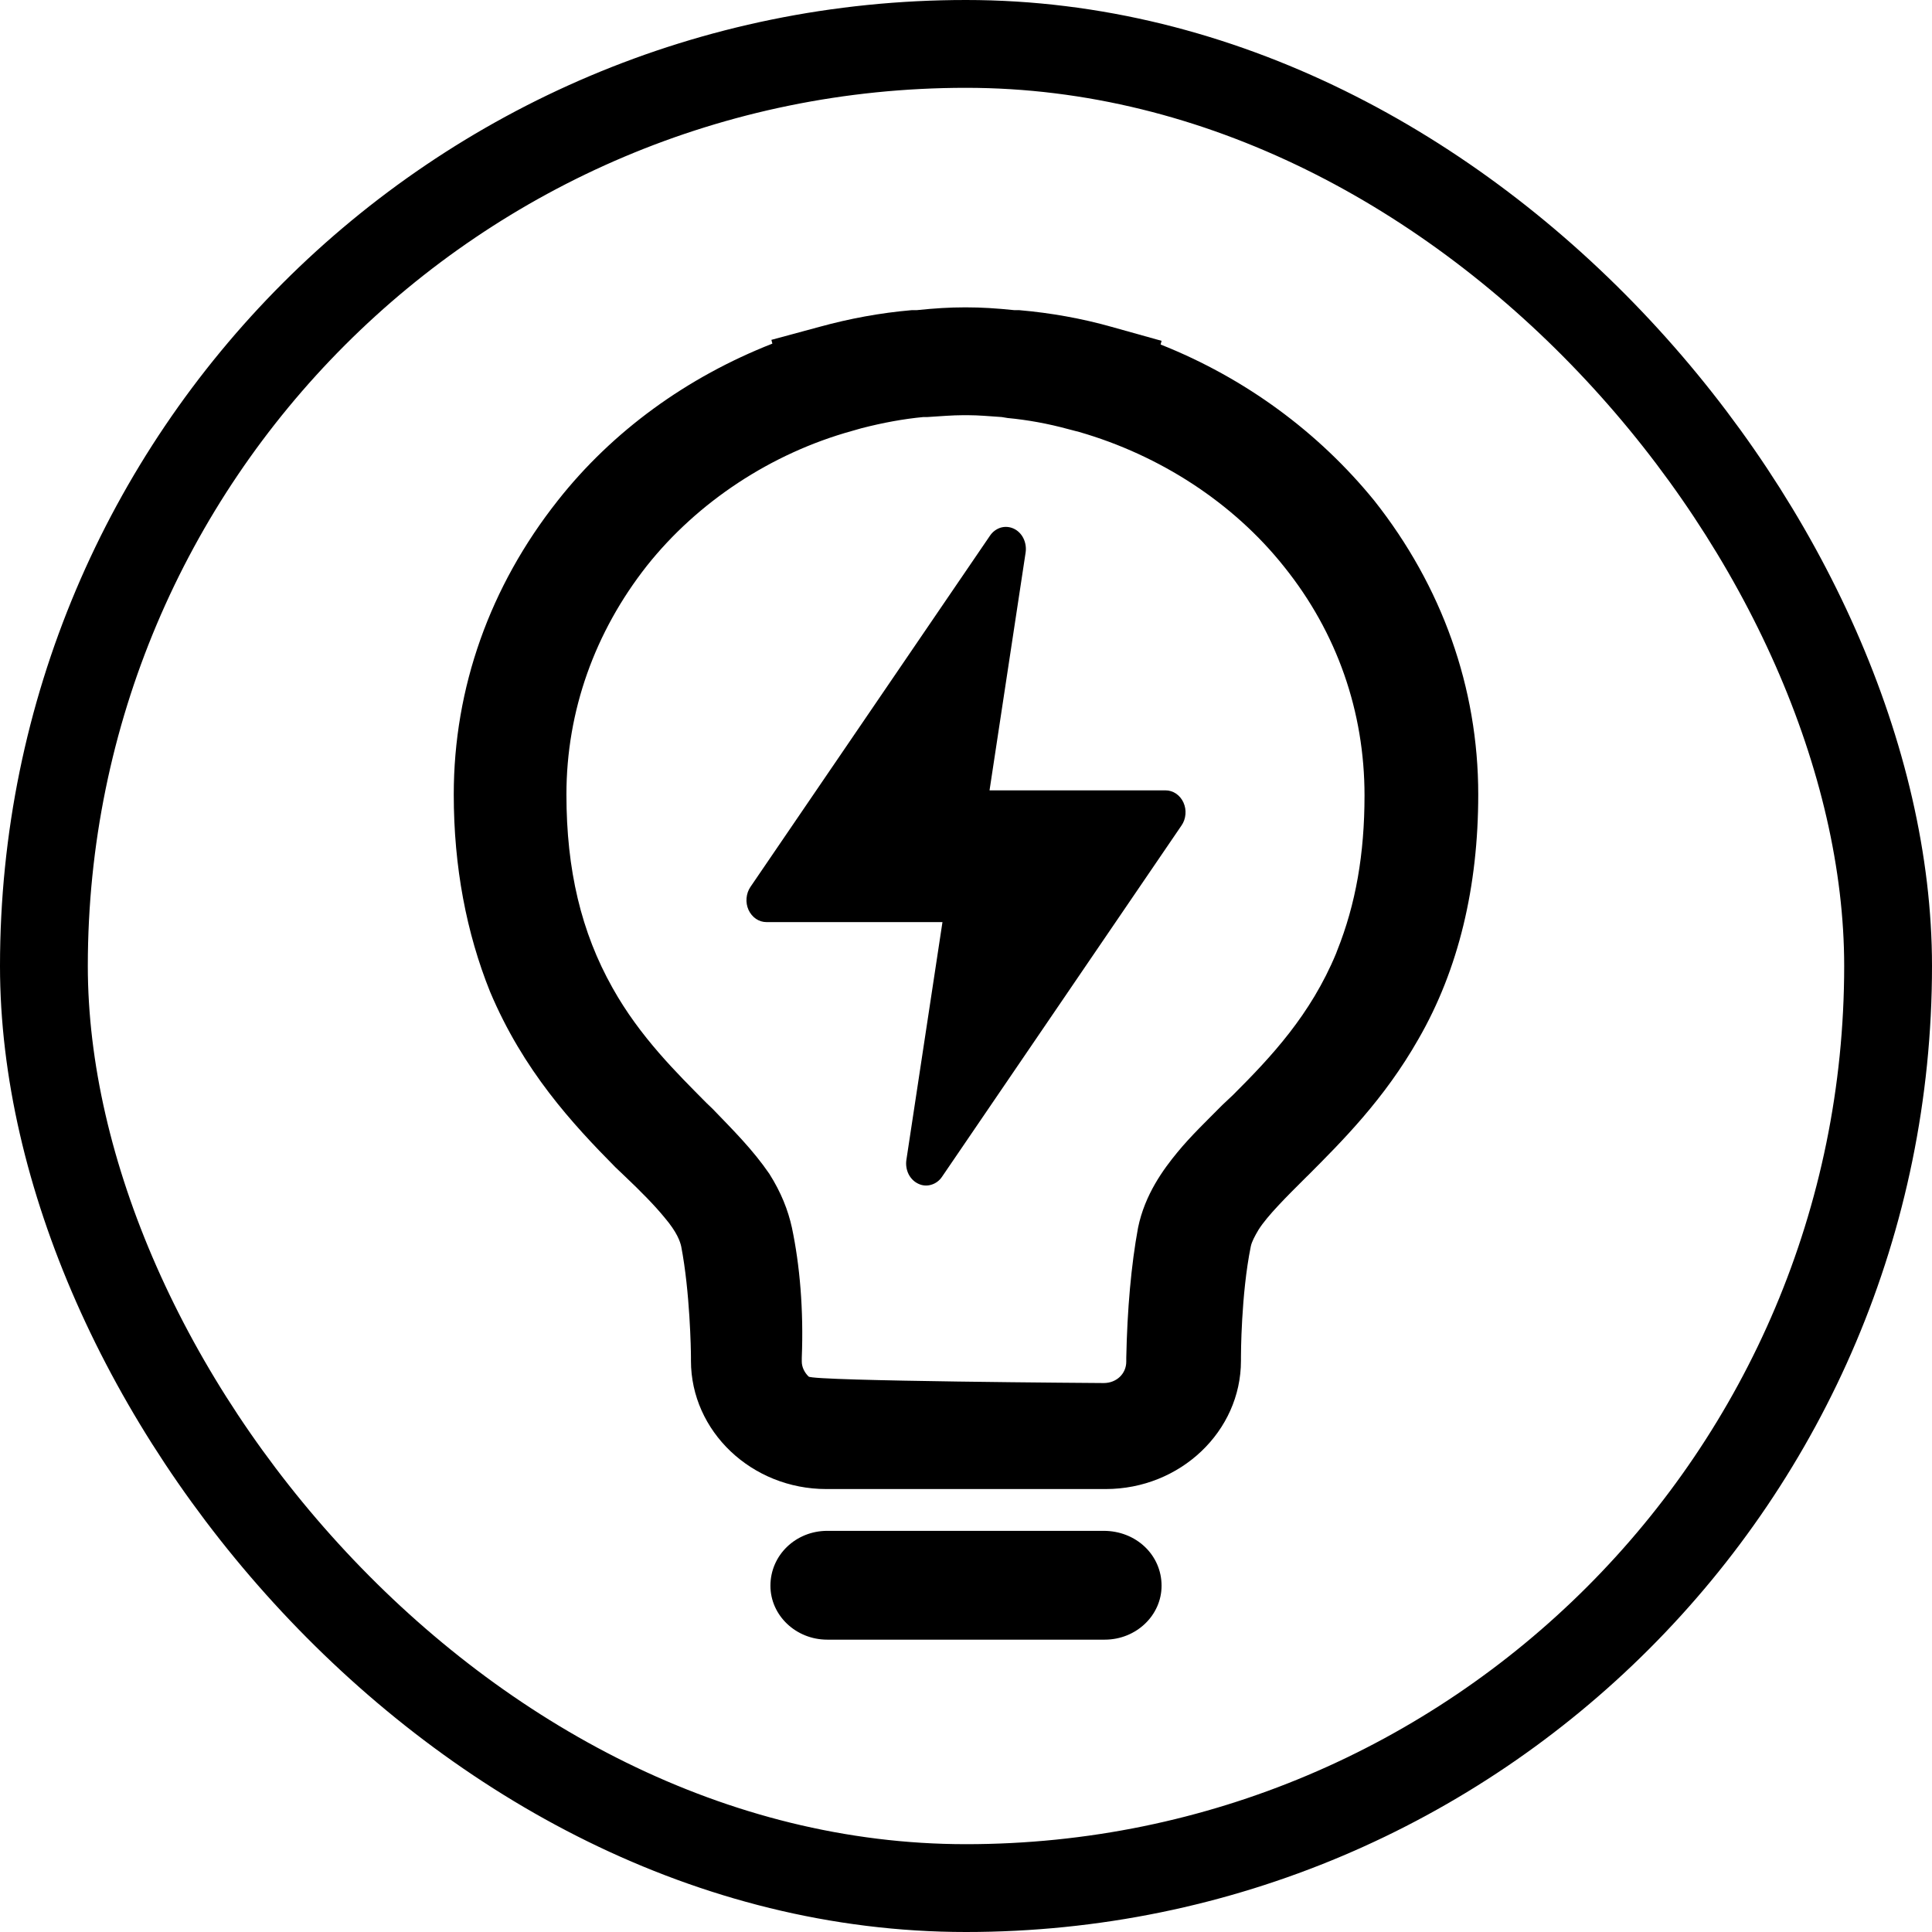
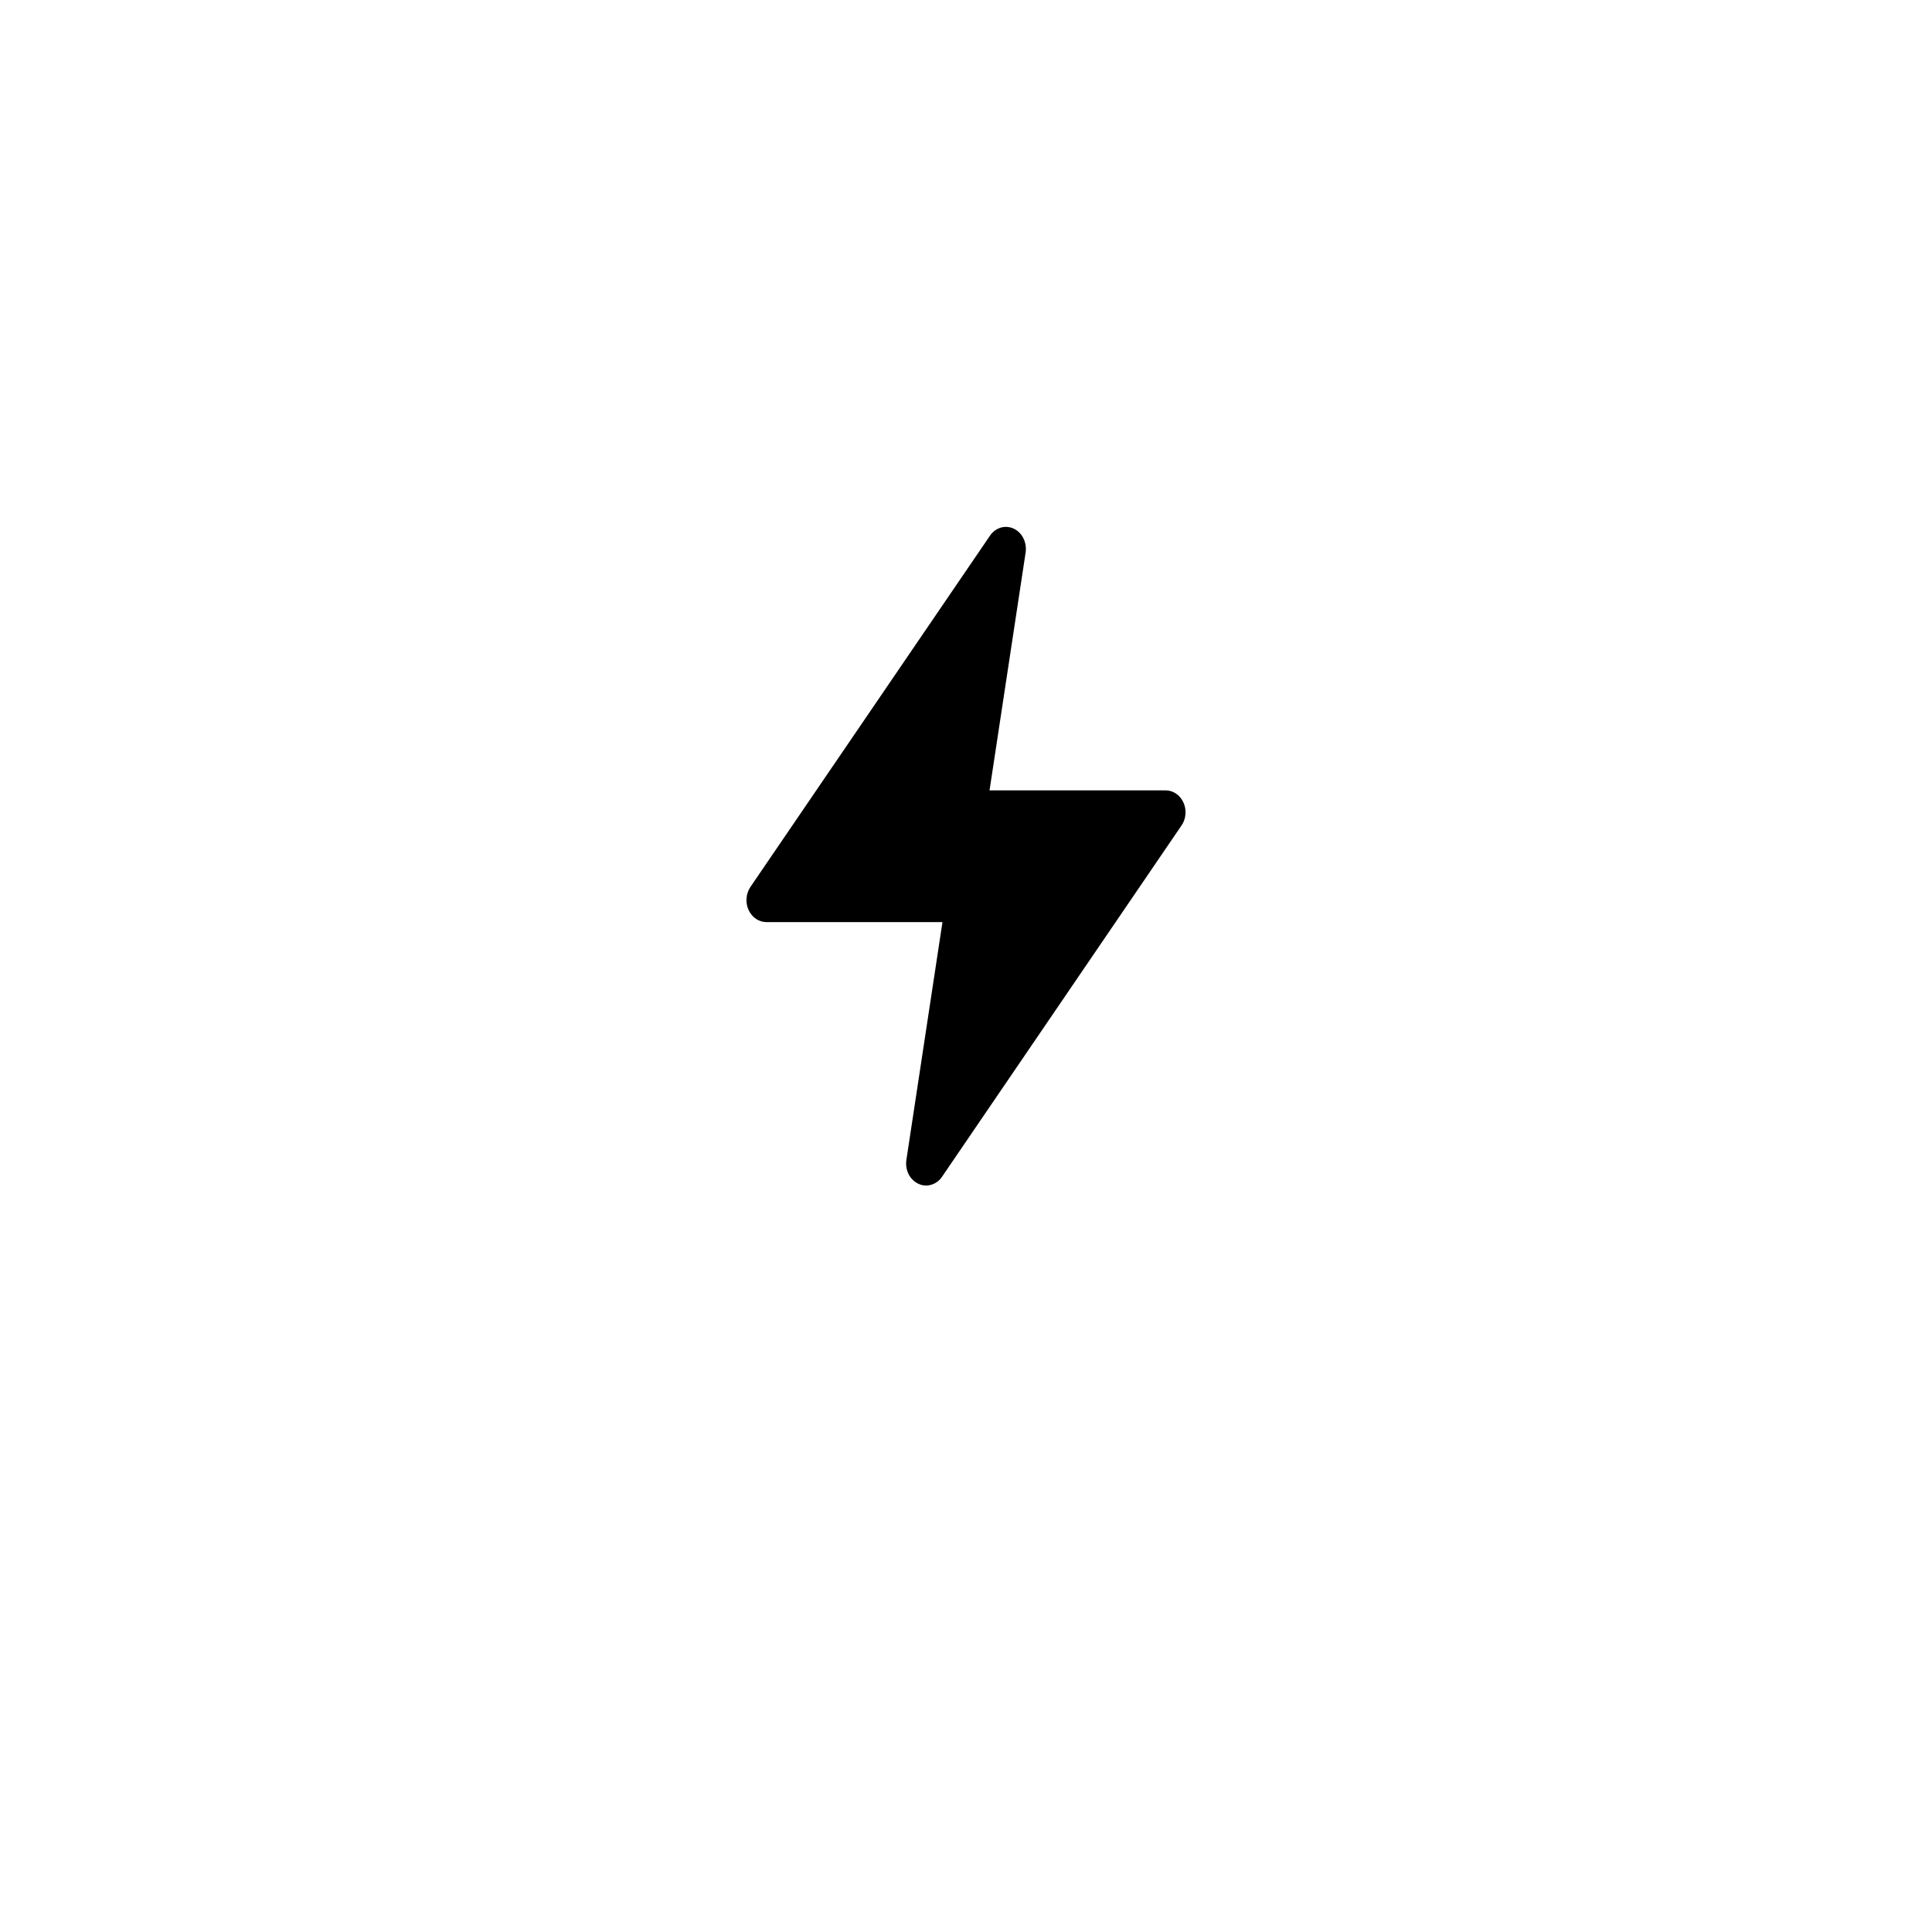
<svg xmlns="http://www.w3.org/2000/svg" width="22" height="22" viewBox="0 0 22 22" fill="none">
  <g clip-path="url(#clip0_4169_9730)">
-     <path d="M13.216 3.923L13.227 3.881L12.658 3.722C12.323 3.627 11.966 3.563 11.608 3.532H11.553C11.34 3.51 11.173 3.5 11.005 3.5H10.983C10.816 3.5 10.648 3.51 10.436 3.532H10.38C10.023 3.563 9.677 3.627 9.331 3.722L8.784 3.87L8.795 3.913C7.824 4.294 6.975 4.908 6.35 5.702C5.58 6.676 5.167 7.83 5.167 9.047C5.167 9.873 5.312 10.625 5.58 11.292C5.959 12.192 6.517 12.795 7.009 13.293L7.109 13.388C7.299 13.568 7.455 13.727 7.567 13.864C7.712 14.034 7.745 14.14 7.757 14.193C7.857 14.711 7.868 15.378 7.868 15.452V15.495C7.868 16.299 8.56 16.956 9.409 16.956H12.591C13.439 16.956 14.131 16.299 14.131 15.495V15.452C14.131 15.442 14.131 14.743 14.243 14.193C14.254 14.14 14.288 14.076 14.332 14.002C14.433 13.843 14.645 13.632 14.879 13.399L14.891 13.388C15.281 12.996 15.761 12.52 16.152 11.832C16.61 11.038 16.833 10.095 16.833 9.047C16.833 7.83 16.42 6.676 15.65 5.702C15.013 4.919 14.176 4.304 13.216 3.923ZM9.018 13.981C8.974 13.78 8.895 13.579 8.761 13.367C8.572 13.091 8.348 12.869 8.114 12.626L8.047 12.562C7.712 12.223 7.288 11.81 6.975 11.249C6.618 10.614 6.45 9.905 6.45 9.047C6.45 8.095 6.774 7.195 7.366 6.443C7.946 5.713 8.784 5.162 9.699 4.908L9.811 4.876C10.056 4.813 10.291 4.77 10.514 4.749H10.559C10.715 4.739 10.849 4.728 10.961 4.728H11.028C11.139 4.728 11.262 4.739 11.407 4.749L11.474 4.76C11.698 4.781 11.932 4.823 12.166 4.887L12.289 4.919C13.205 5.183 14.042 5.723 14.623 6.454C15.226 7.205 15.538 8.105 15.538 9.058C15.538 9.725 15.438 10.297 15.226 10.826L15.214 10.858C14.924 11.556 14.477 12.033 14.042 12.467L13.919 12.583C13.741 12.763 13.562 12.933 13.406 13.123C13.249 13.314 13.037 13.6 12.959 13.981C12.881 14.404 12.836 14.912 12.825 15.463V15.505C12.825 15.643 12.714 15.749 12.568 15.749C12.568 15.749 9.253 15.728 9.208 15.675C9.163 15.632 9.13 15.569 9.13 15.505V15.463C9.152 14.912 9.107 14.404 9.018 13.981ZM12.568 17.432H9.42C9.063 17.432 8.773 17.707 8.773 18.057C8.773 18.395 9.063 18.671 9.42 18.671H12.58C12.937 18.671 13.227 18.395 13.227 18.057C13.227 17.707 12.937 17.432 12.568 17.432Z" fill="currentColor" />
    <path fill-rule="evenodd" clip-rule="evenodd" d="M11.544 6.02C11.591 6.042 11.63 6.081 11.654 6.13C11.678 6.179 11.687 6.236 11.679 6.291L11.268 9H13.273C13.315 9 13.356 9.013 13.392 9.037C13.428 9.062 13.457 9.096 13.476 9.138C13.495 9.18 13.503 9.226 13.499 9.272C13.495 9.319 13.48 9.363 13.454 9.4L10.727 13.4C10.697 13.445 10.653 13.477 10.604 13.491C10.555 13.506 10.503 13.502 10.456 13.479C10.409 13.457 10.371 13.419 10.346 13.37C10.322 13.321 10.313 13.264 10.321 13.209L10.732 10.5H8.727C8.685 10.5 8.644 10.487 8.608 10.463C8.572 10.438 8.543 10.403 8.524 10.362C8.505 10.32 8.497 10.274 8.501 10.227C8.505 10.181 8.52 10.137 8.545 10.1L11.273 6.1C11.303 6.055 11.347 6.023 11.396 6.008C11.445 5.994 11.497 5.998 11.544 6.02Z" fill="currentColor" />
  </g>
-   <rect x="0.5" y="0.5" width="21" height="21" rx="10.5" stroke="currentColor" />
  <defs>
    <clipPath id="clip0_4169_9730">
      <rect x="1" y="1" width="20" height="20" rx="10" fill="white" />
    </clipPath>
  </defs>
</svg>